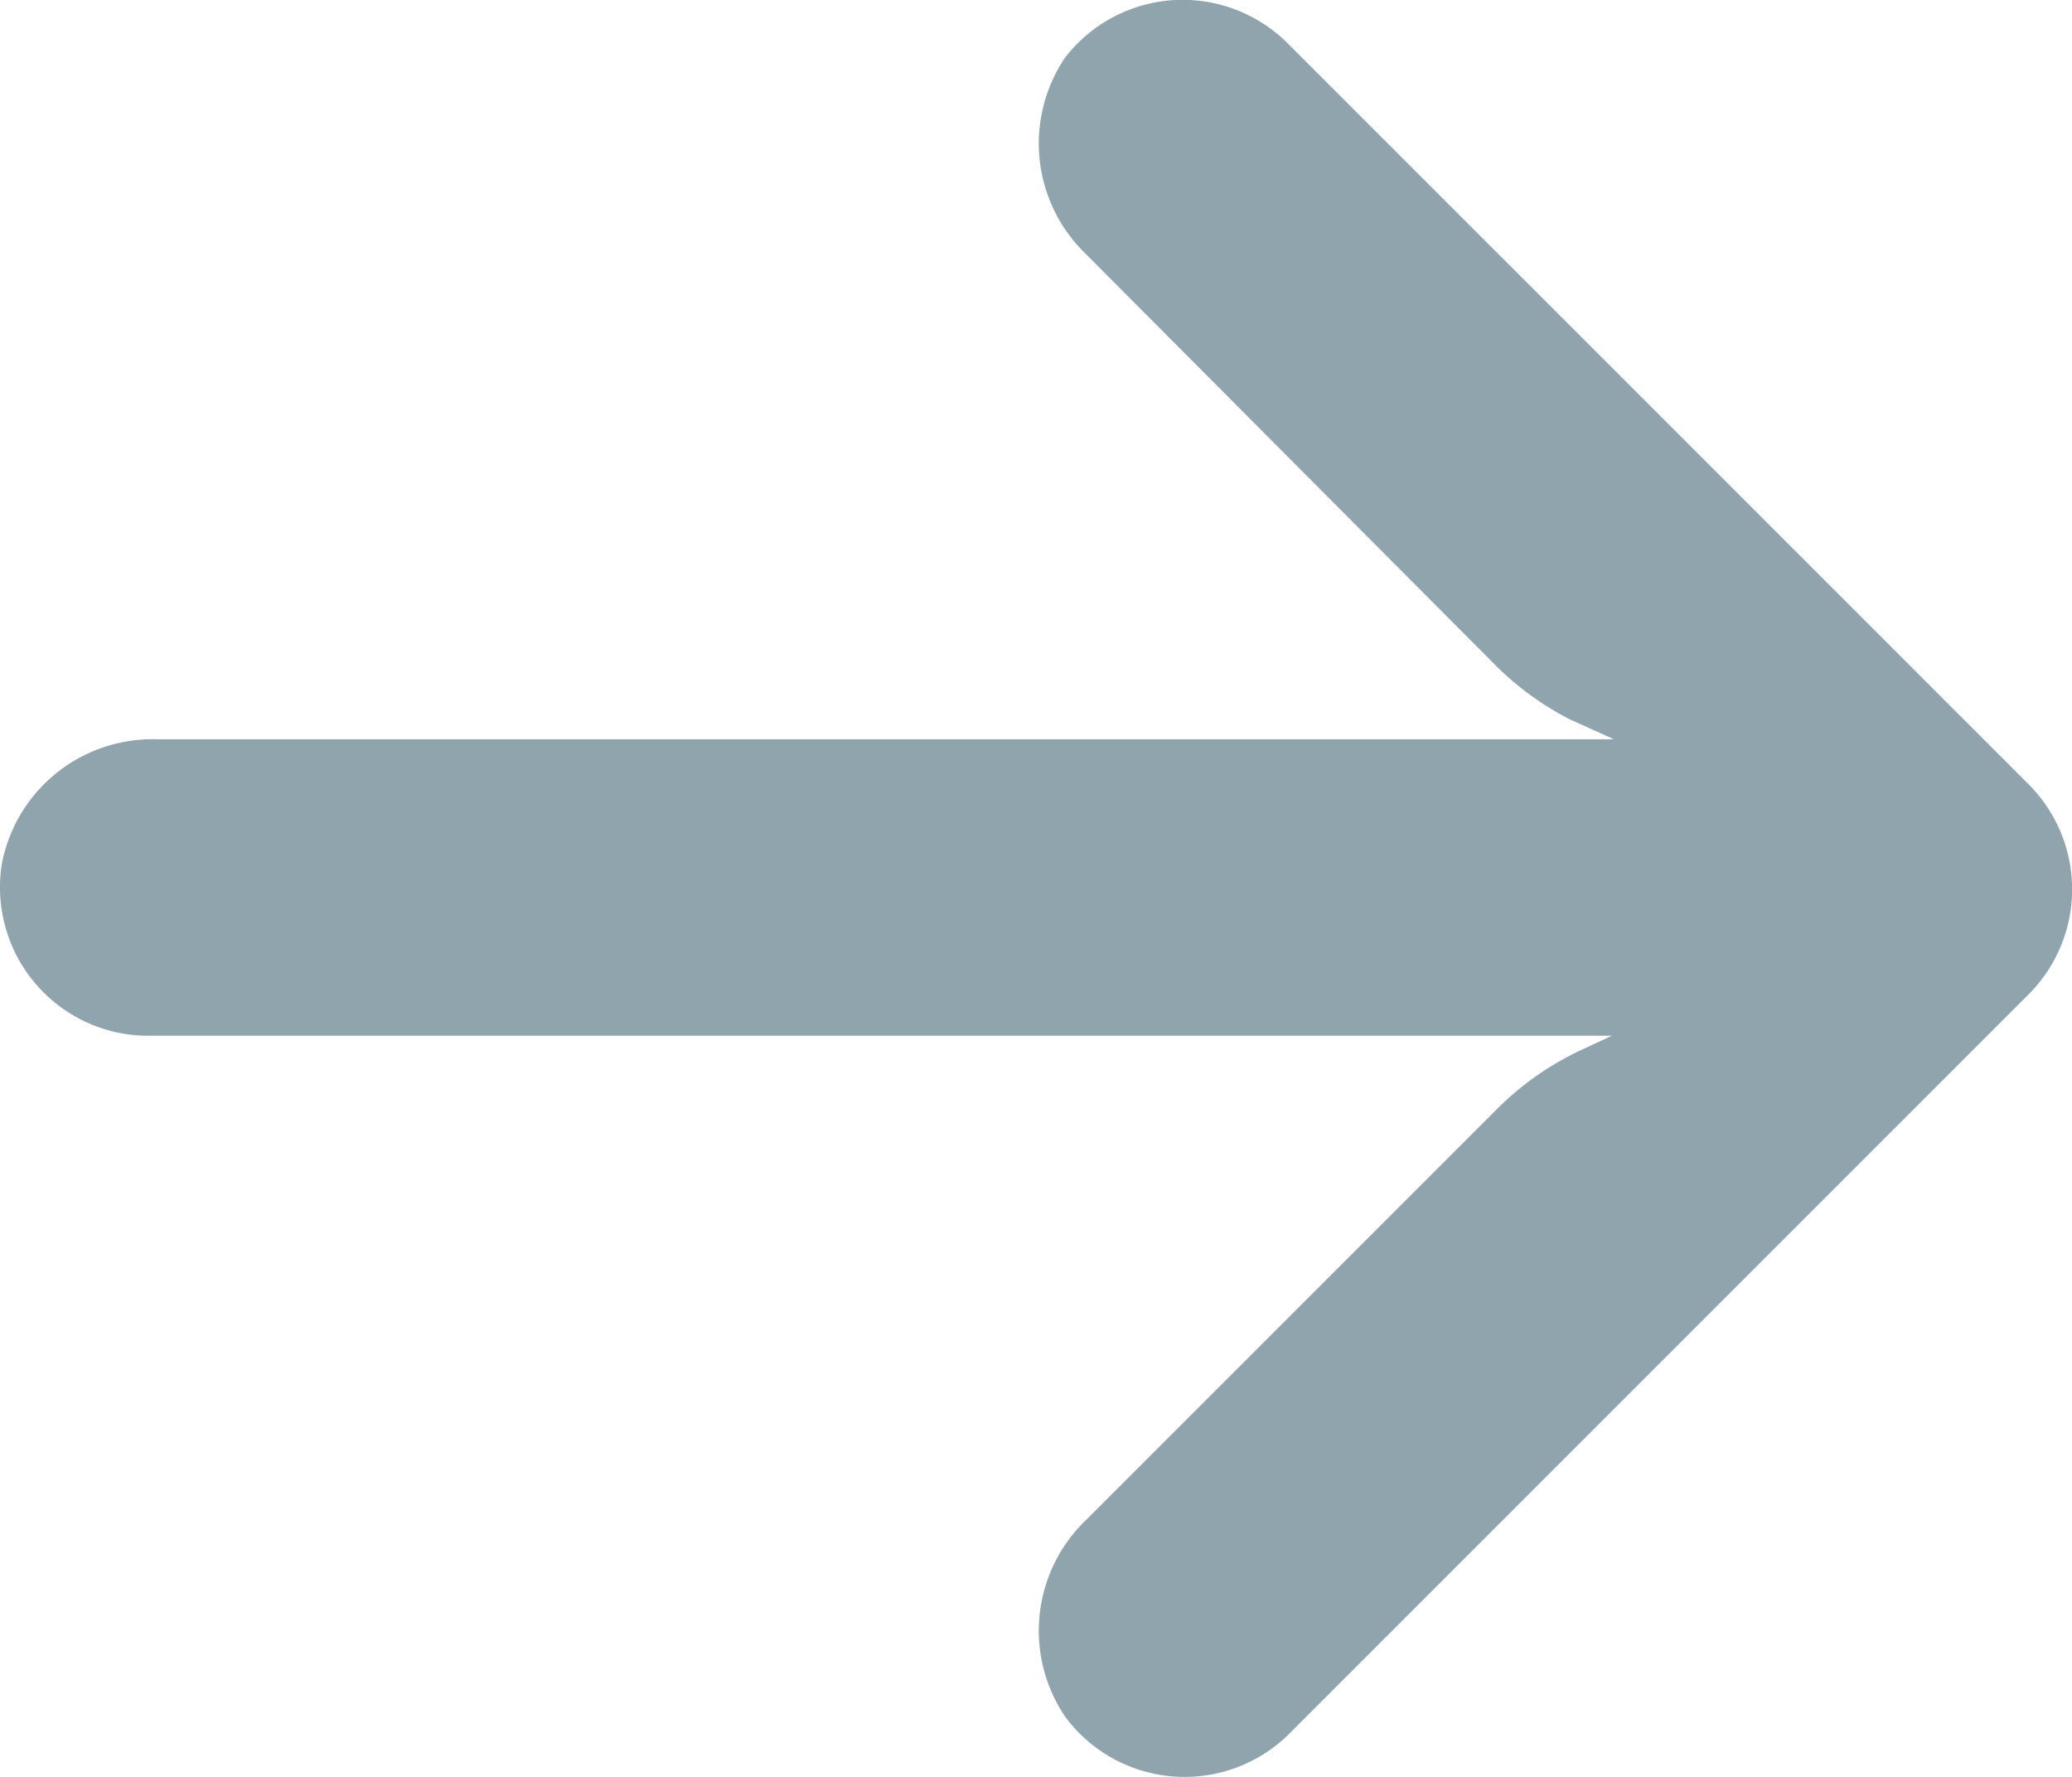
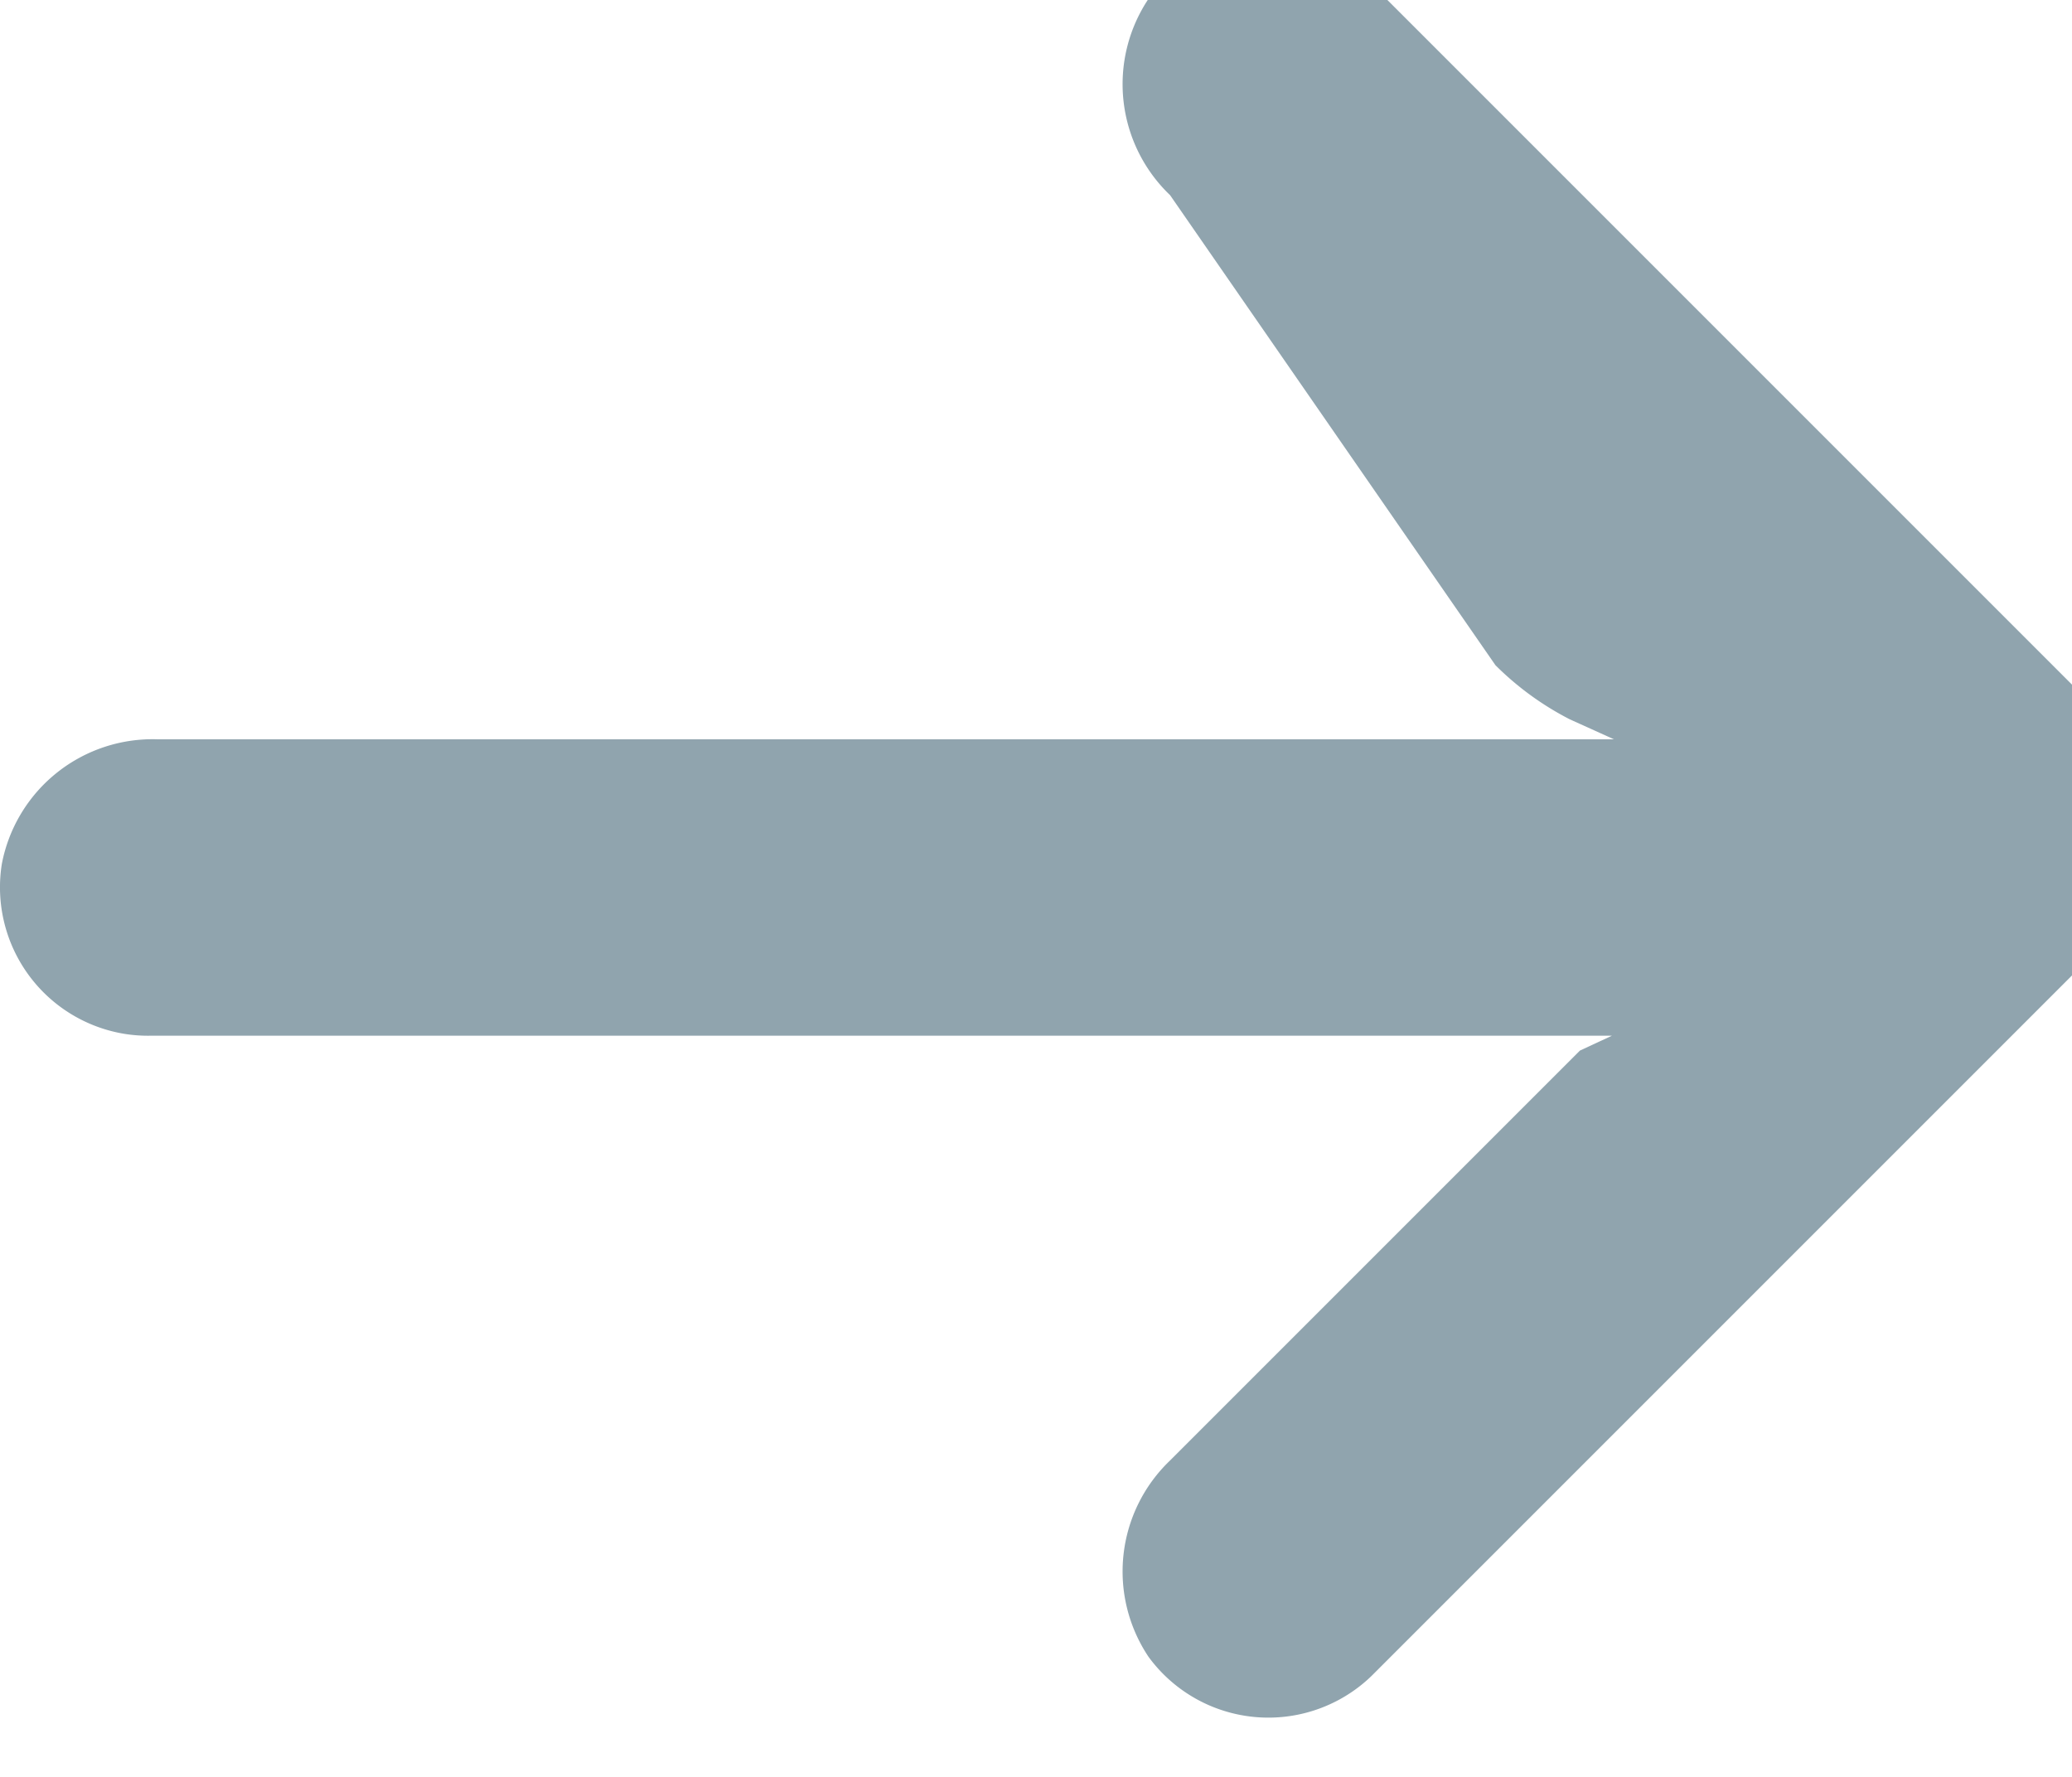
<svg xmlns="http://www.w3.org/2000/svg" width="16.743" height="14.359" viewBox="0 0 16.743 14.359">
  <g id="arrow" transform="translate(16.742 46.2) rotate(180)">
    <g id="Group_76" data-name="Group 76" transform="translate(0 31.842)">
-       <path id="Path_54" data-name="Path 54" d="M15.736,37.846a1.2,1.2,0,0,0-.207-.015H3.717l.258-.12a2.4,2.4,0,0,0,.677-.479l3.312-3.312a1.24,1.24,0,0,0,.174-1.587,1.2,1.2,0,0,0-1.8-.156l-5.99,5.99a1.2,1.2,0,0,0,0,1.694h0l5.99,5.99a1.2,1.2,0,0,0,1.8-.12,1.24,1.24,0,0,0-.174-1.587L4.658,40.825a2.4,2.4,0,0,0-.6-.437L3.7,40.226H15.463a1.24,1.24,0,0,0,1.264-1.006A1.2,1.2,0,0,0,15.736,37.846Z" transform="translate(0 -31.842)" fill="#90a4ae" />
+       <path id="Path_54" data-name="Path 54" d="M15.736,37.846a1.2,1.2,0,0,0-.207-.015H3.717l.258-.12l3.312-3.312a1.24,1.24,0,0,0,.174-1.587,1.2,1.2,0,0,0-1.8-.156l-5.99,5.99a1.2,1.2,0,0,0,0,1.694h0l5.99,5.99a1.2,1.2,0,0,0,1.8-.12,1.24,1.24,0,0,0-.174-1.587L4.658,40.825a2.4,2.4,0,0,0-.6-.437L3.7,40.226H15.463a1.24,1.24,0,0,0,1.264-1.006A1.2,1.2,0,0,0,15.736,37.846Z" transform="translate(0 -31.842)" fill="#90a4ae" />
    </g>
  </g>
</svg>